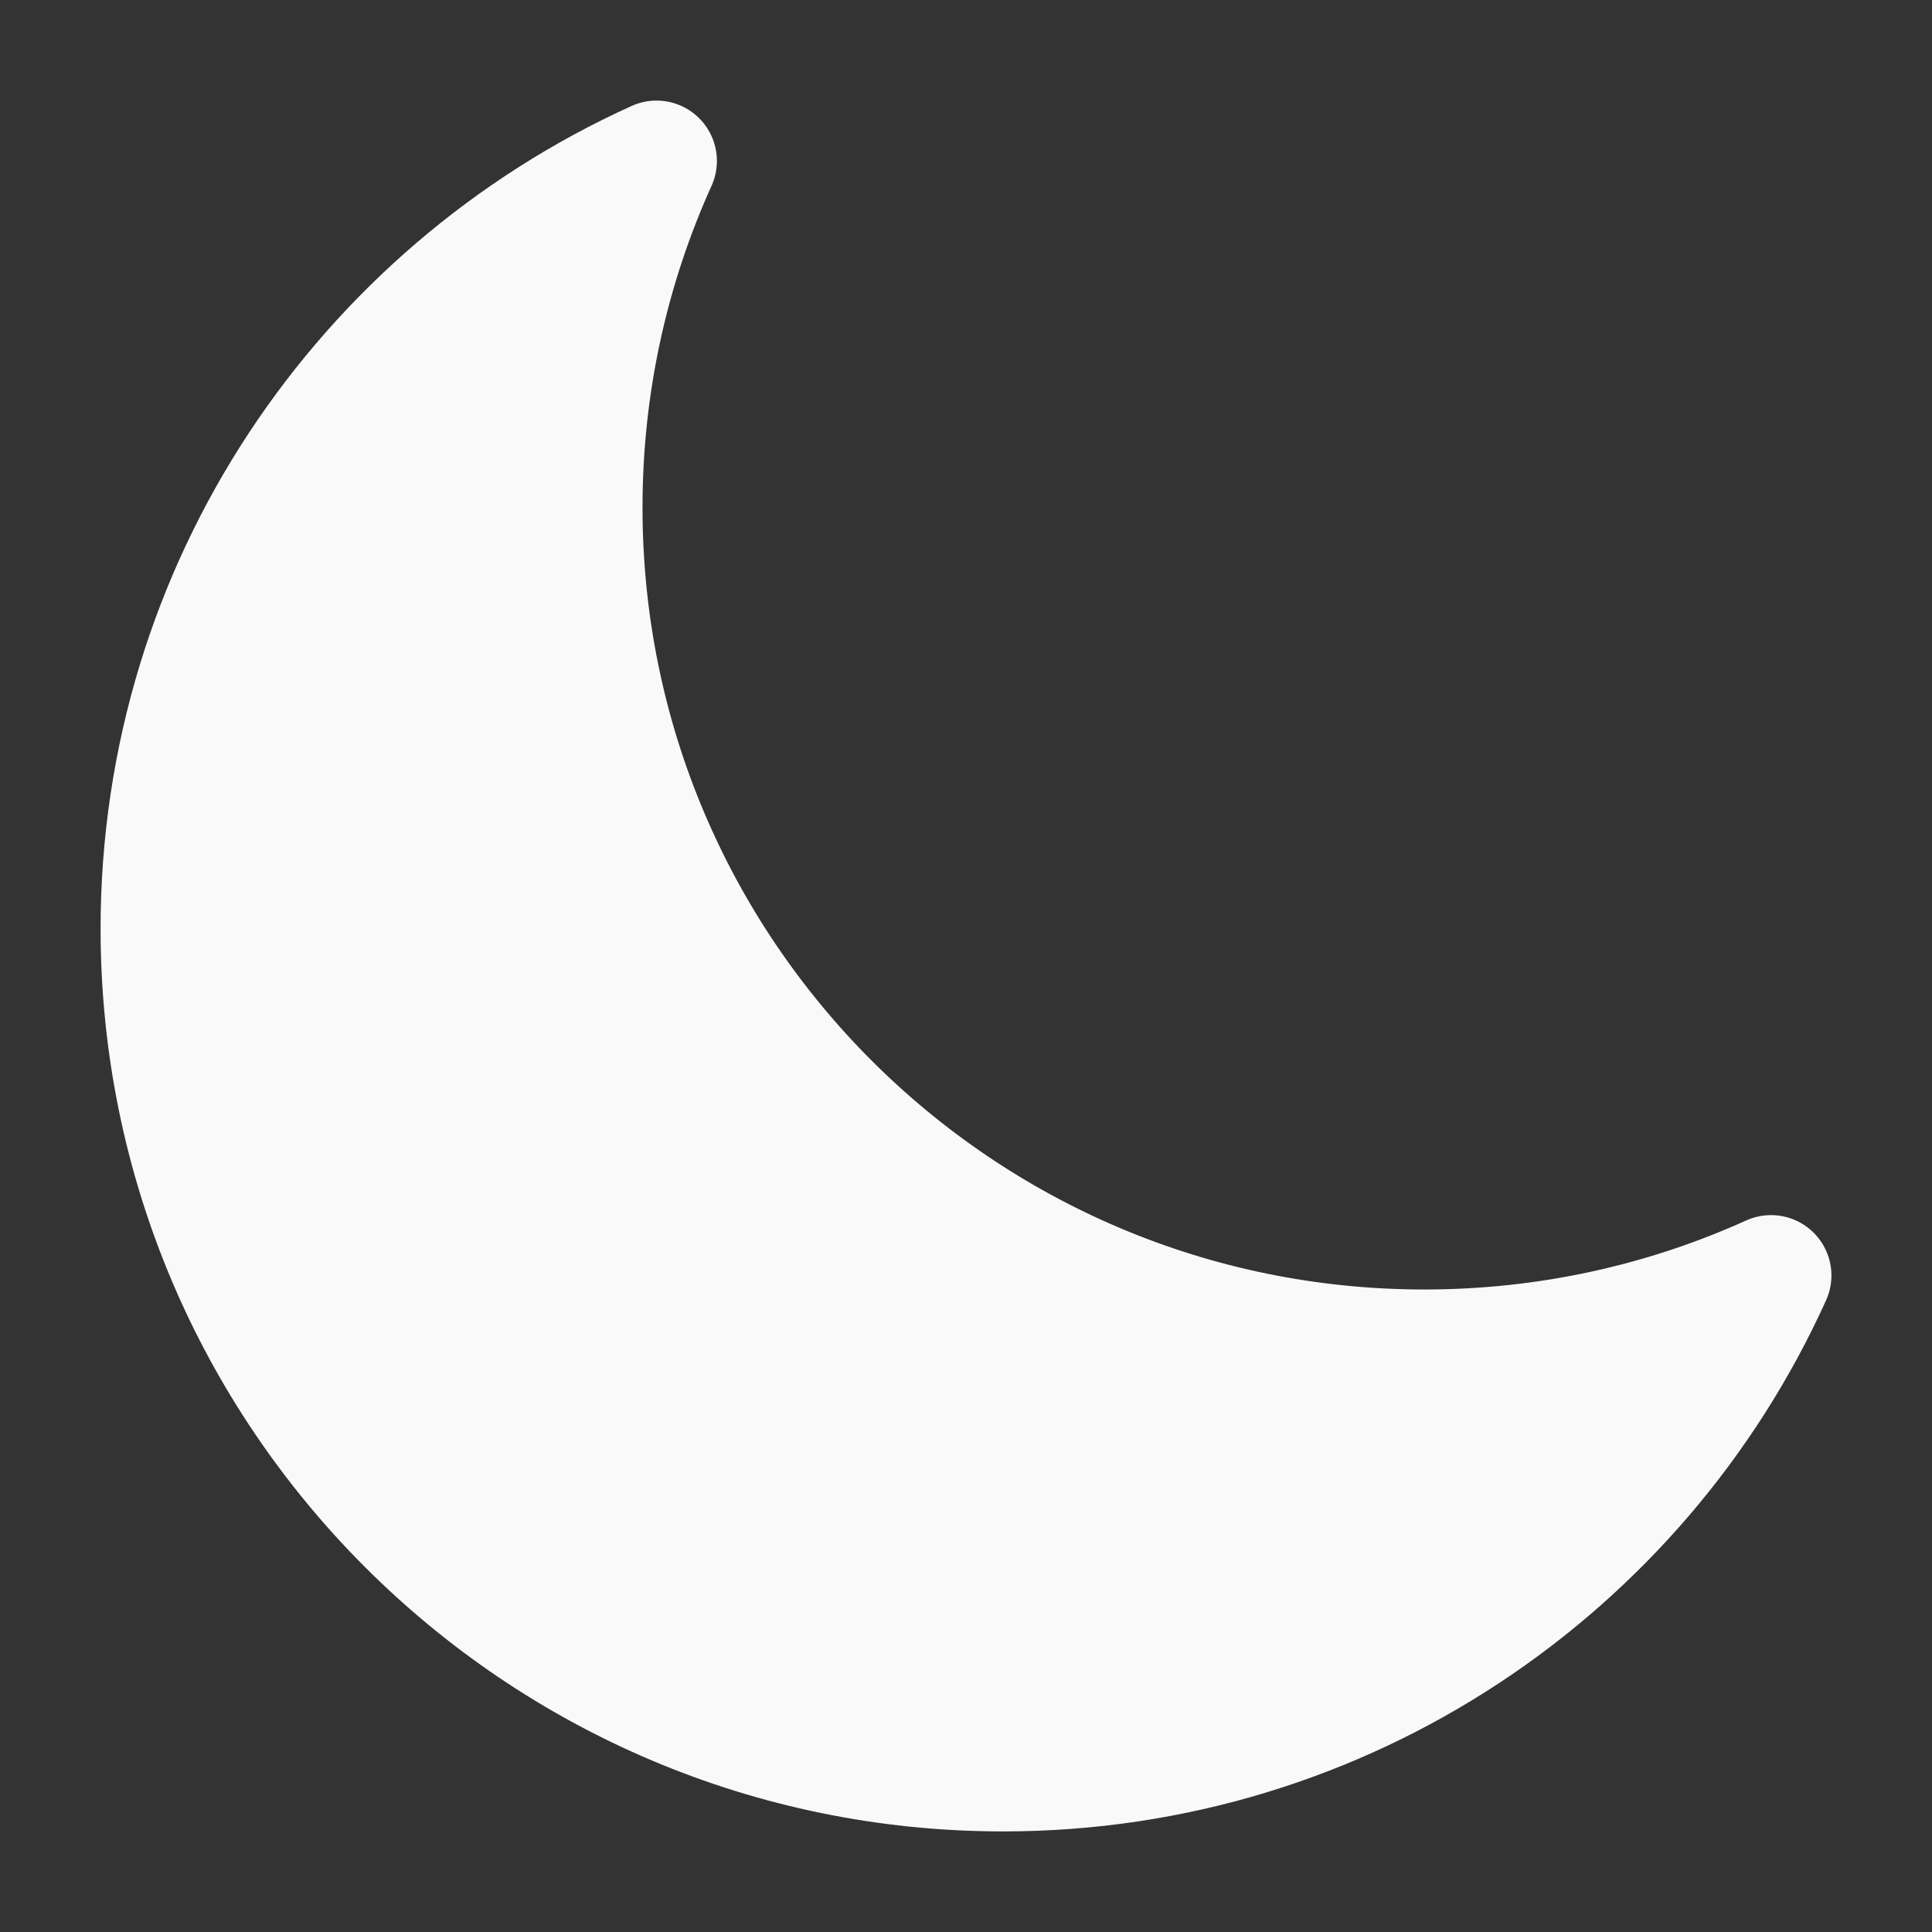
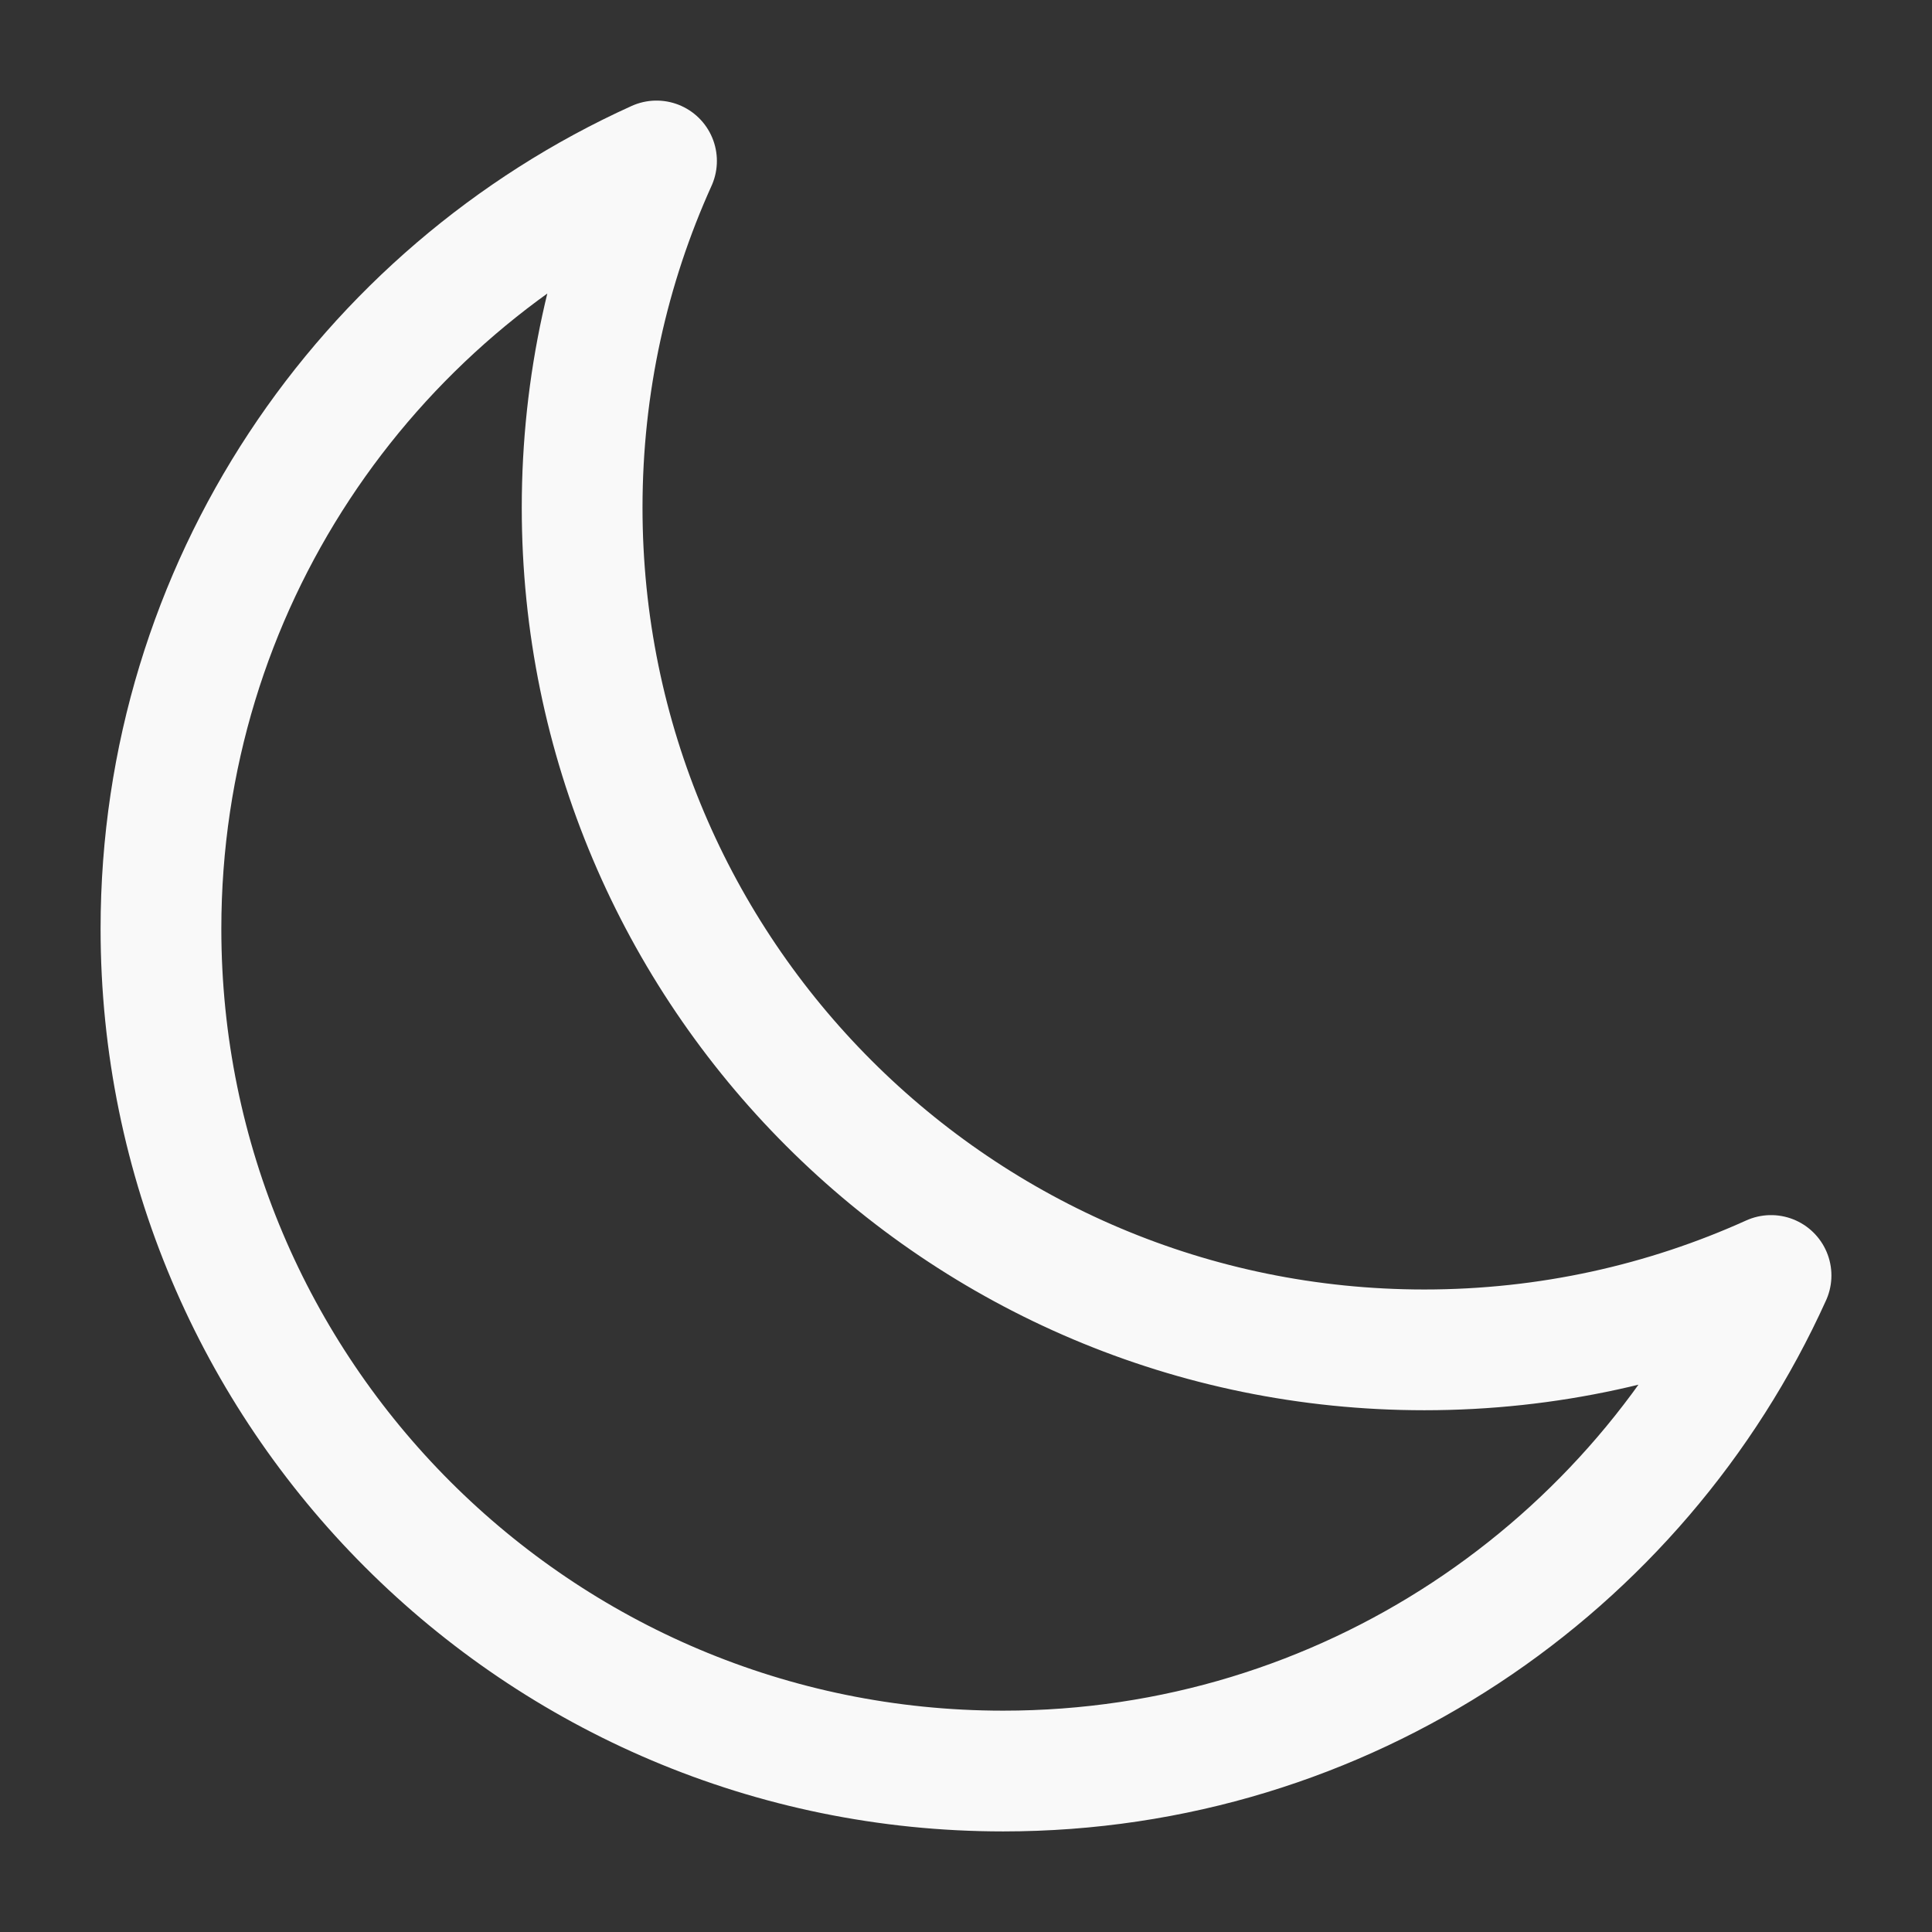
<svg xmlns="http://www.w3.org/2000/svg" width="16" height="16" viewBox="0 0 16 16" fill="none">
  <rect x="0" y="0" width="16" height="16" fill="#333333" stroke="none" />
  <g clip-path="url(#clip0_1676_13589)">
-     <path d="M14.667 10.563C13.791 10.959 12.819 11.179 11.796 11.179C7.944 11.179 4.821 8.056 4.821 4.204C4.821 3.181 5.041 2.209 5.437 1.333C3.017 2.428 1.333 4.863 1.333 7.692C1.333 11.544 4.456 14.667 8.308 14.667C11.137 14.667 13.572 12.983 14.667 10.563Z" fill="#F9F9F9" />
    <path d="M14.667 10.563C13.791 10.959 12.819 11.179 11.796 11.179C7.944 11.179 4.821 8.056 4.821 4.204C4.821 3.181 5.041 2.209 5.437 1.333C3.017 2.428 1.333 4.863 1.333 7.692C1.333 11.544 4.456 14.667 8.308 14.667C11.137 14.667 13.572 12.983 14.667 10.563Z" stroke="#F9F9F9" stroke-linecap="round" stroke-linejoin="round" />
  </g>
  <defs>
    <clipPath id="clip0_1676_13589">
      <rect width="16" height="16" fill="white" />
    </clipPath>
  </defs>
</svg>